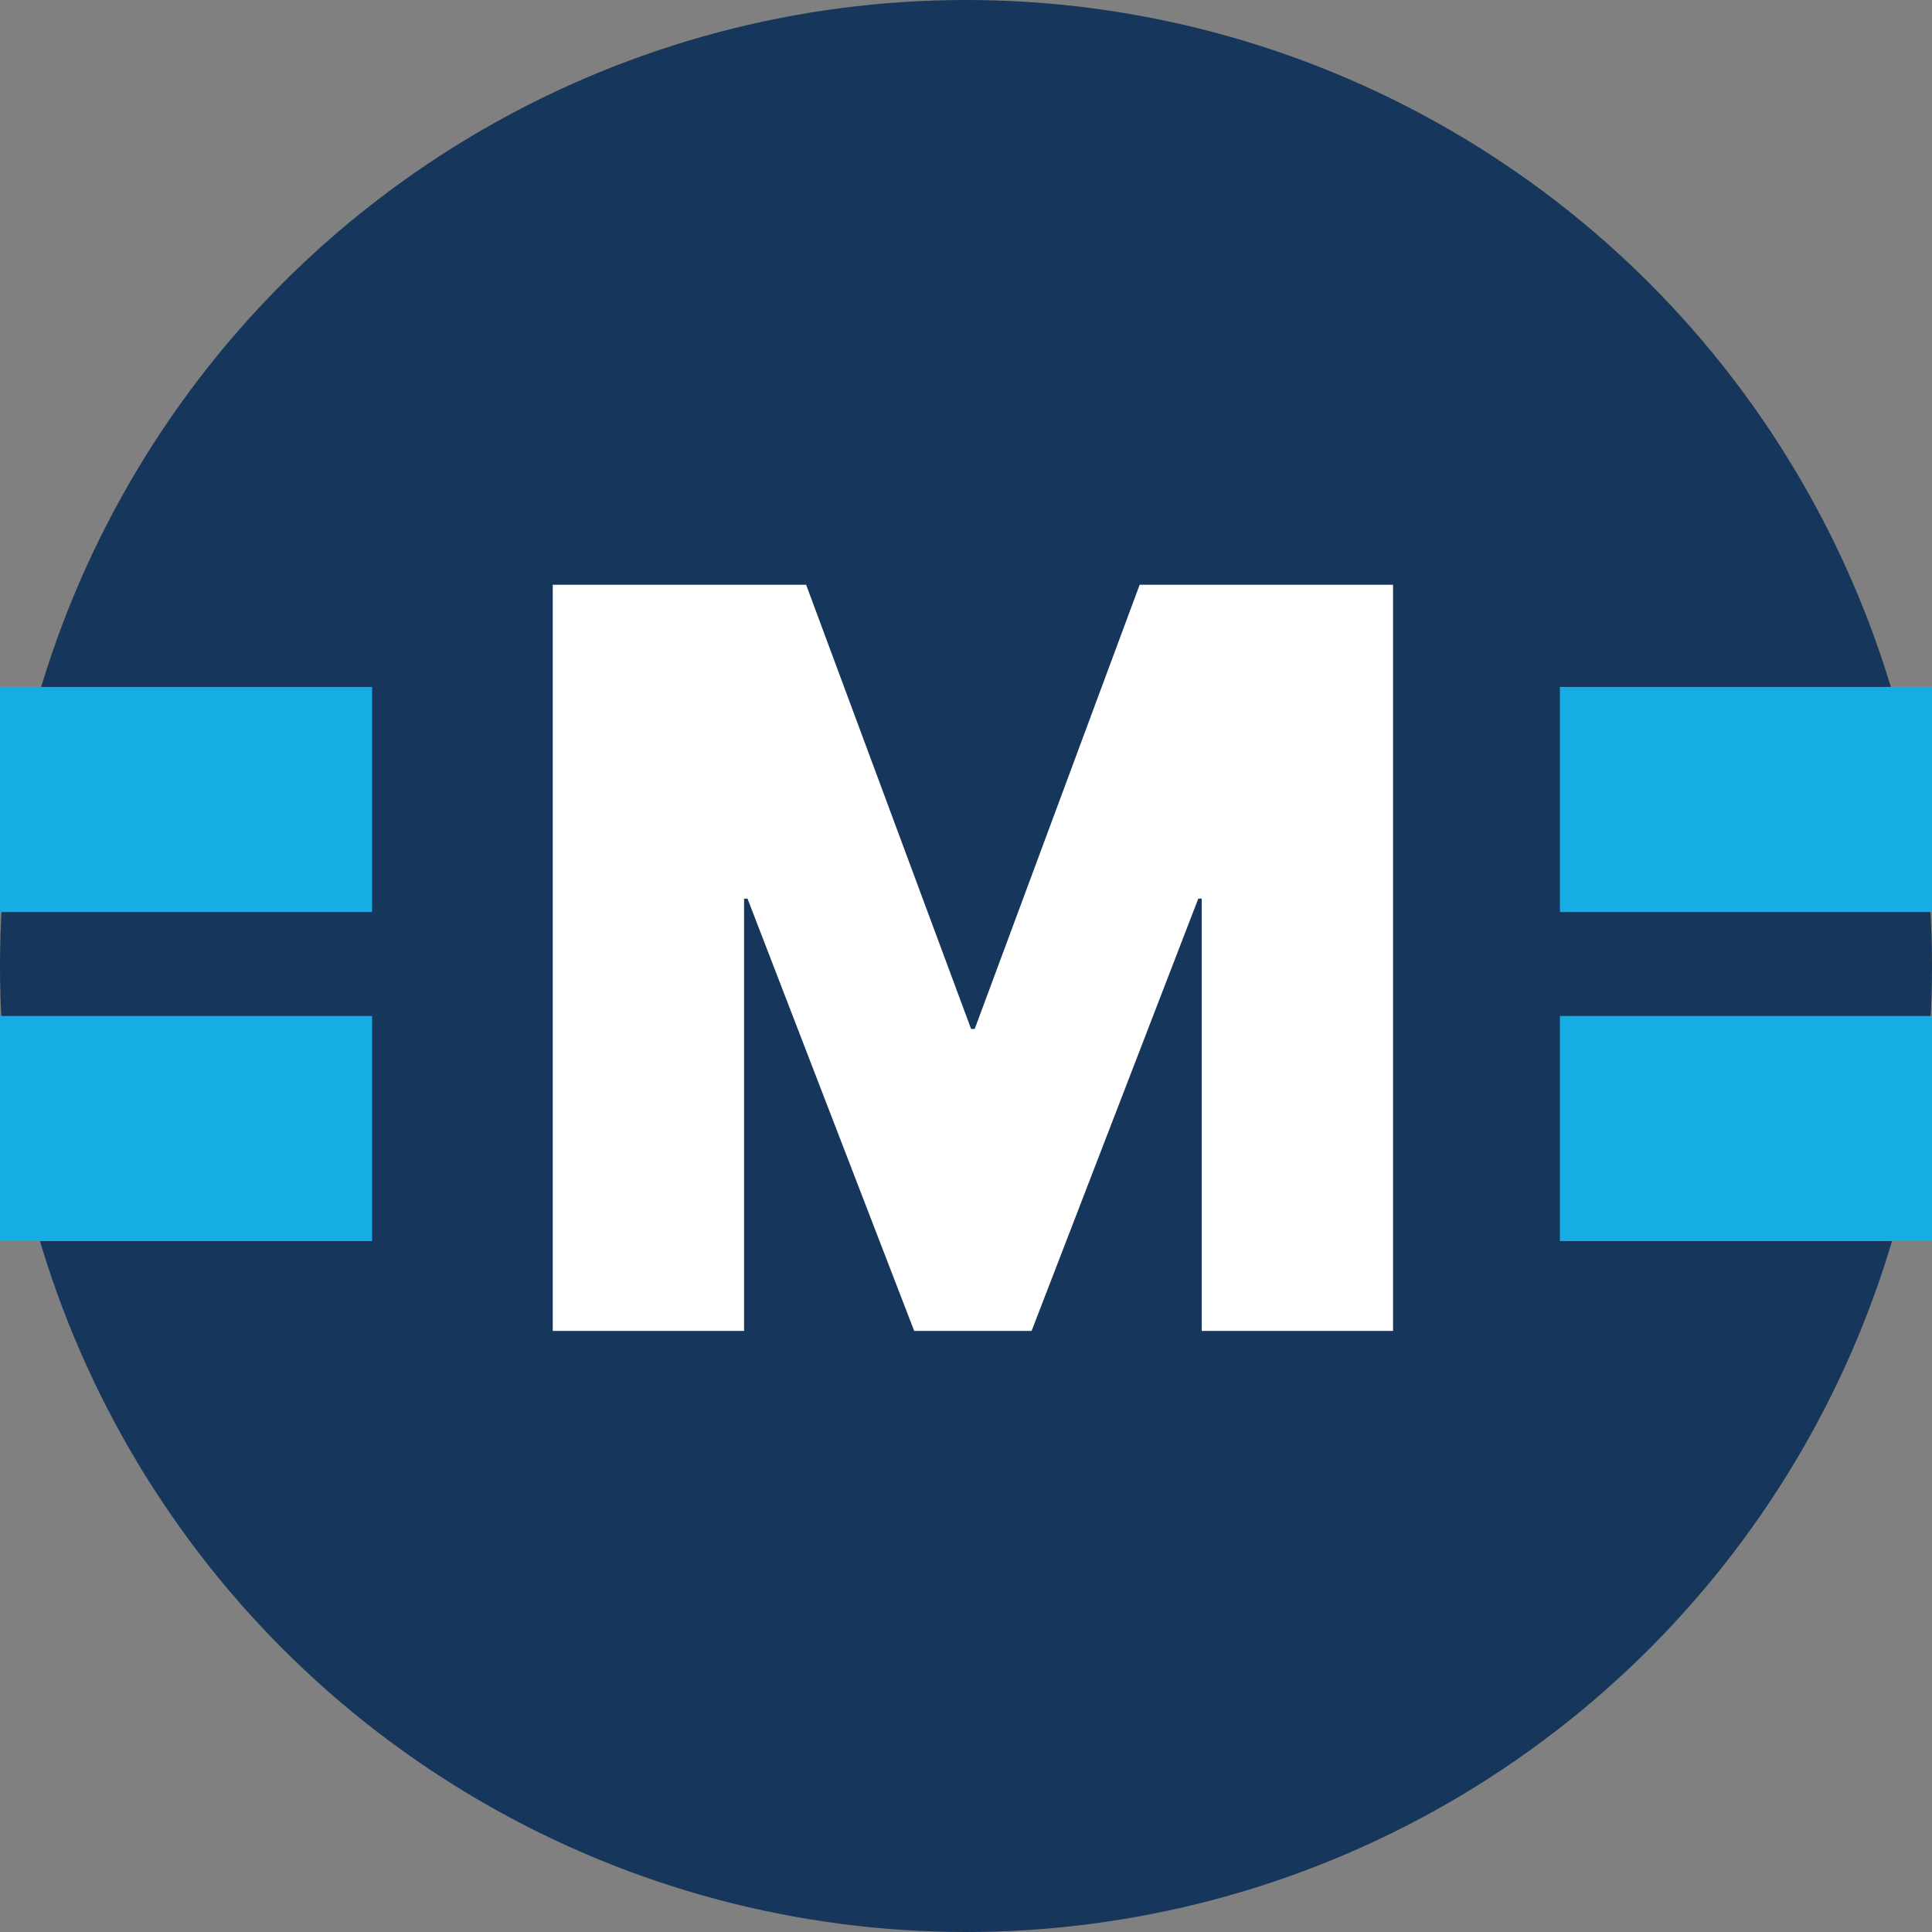
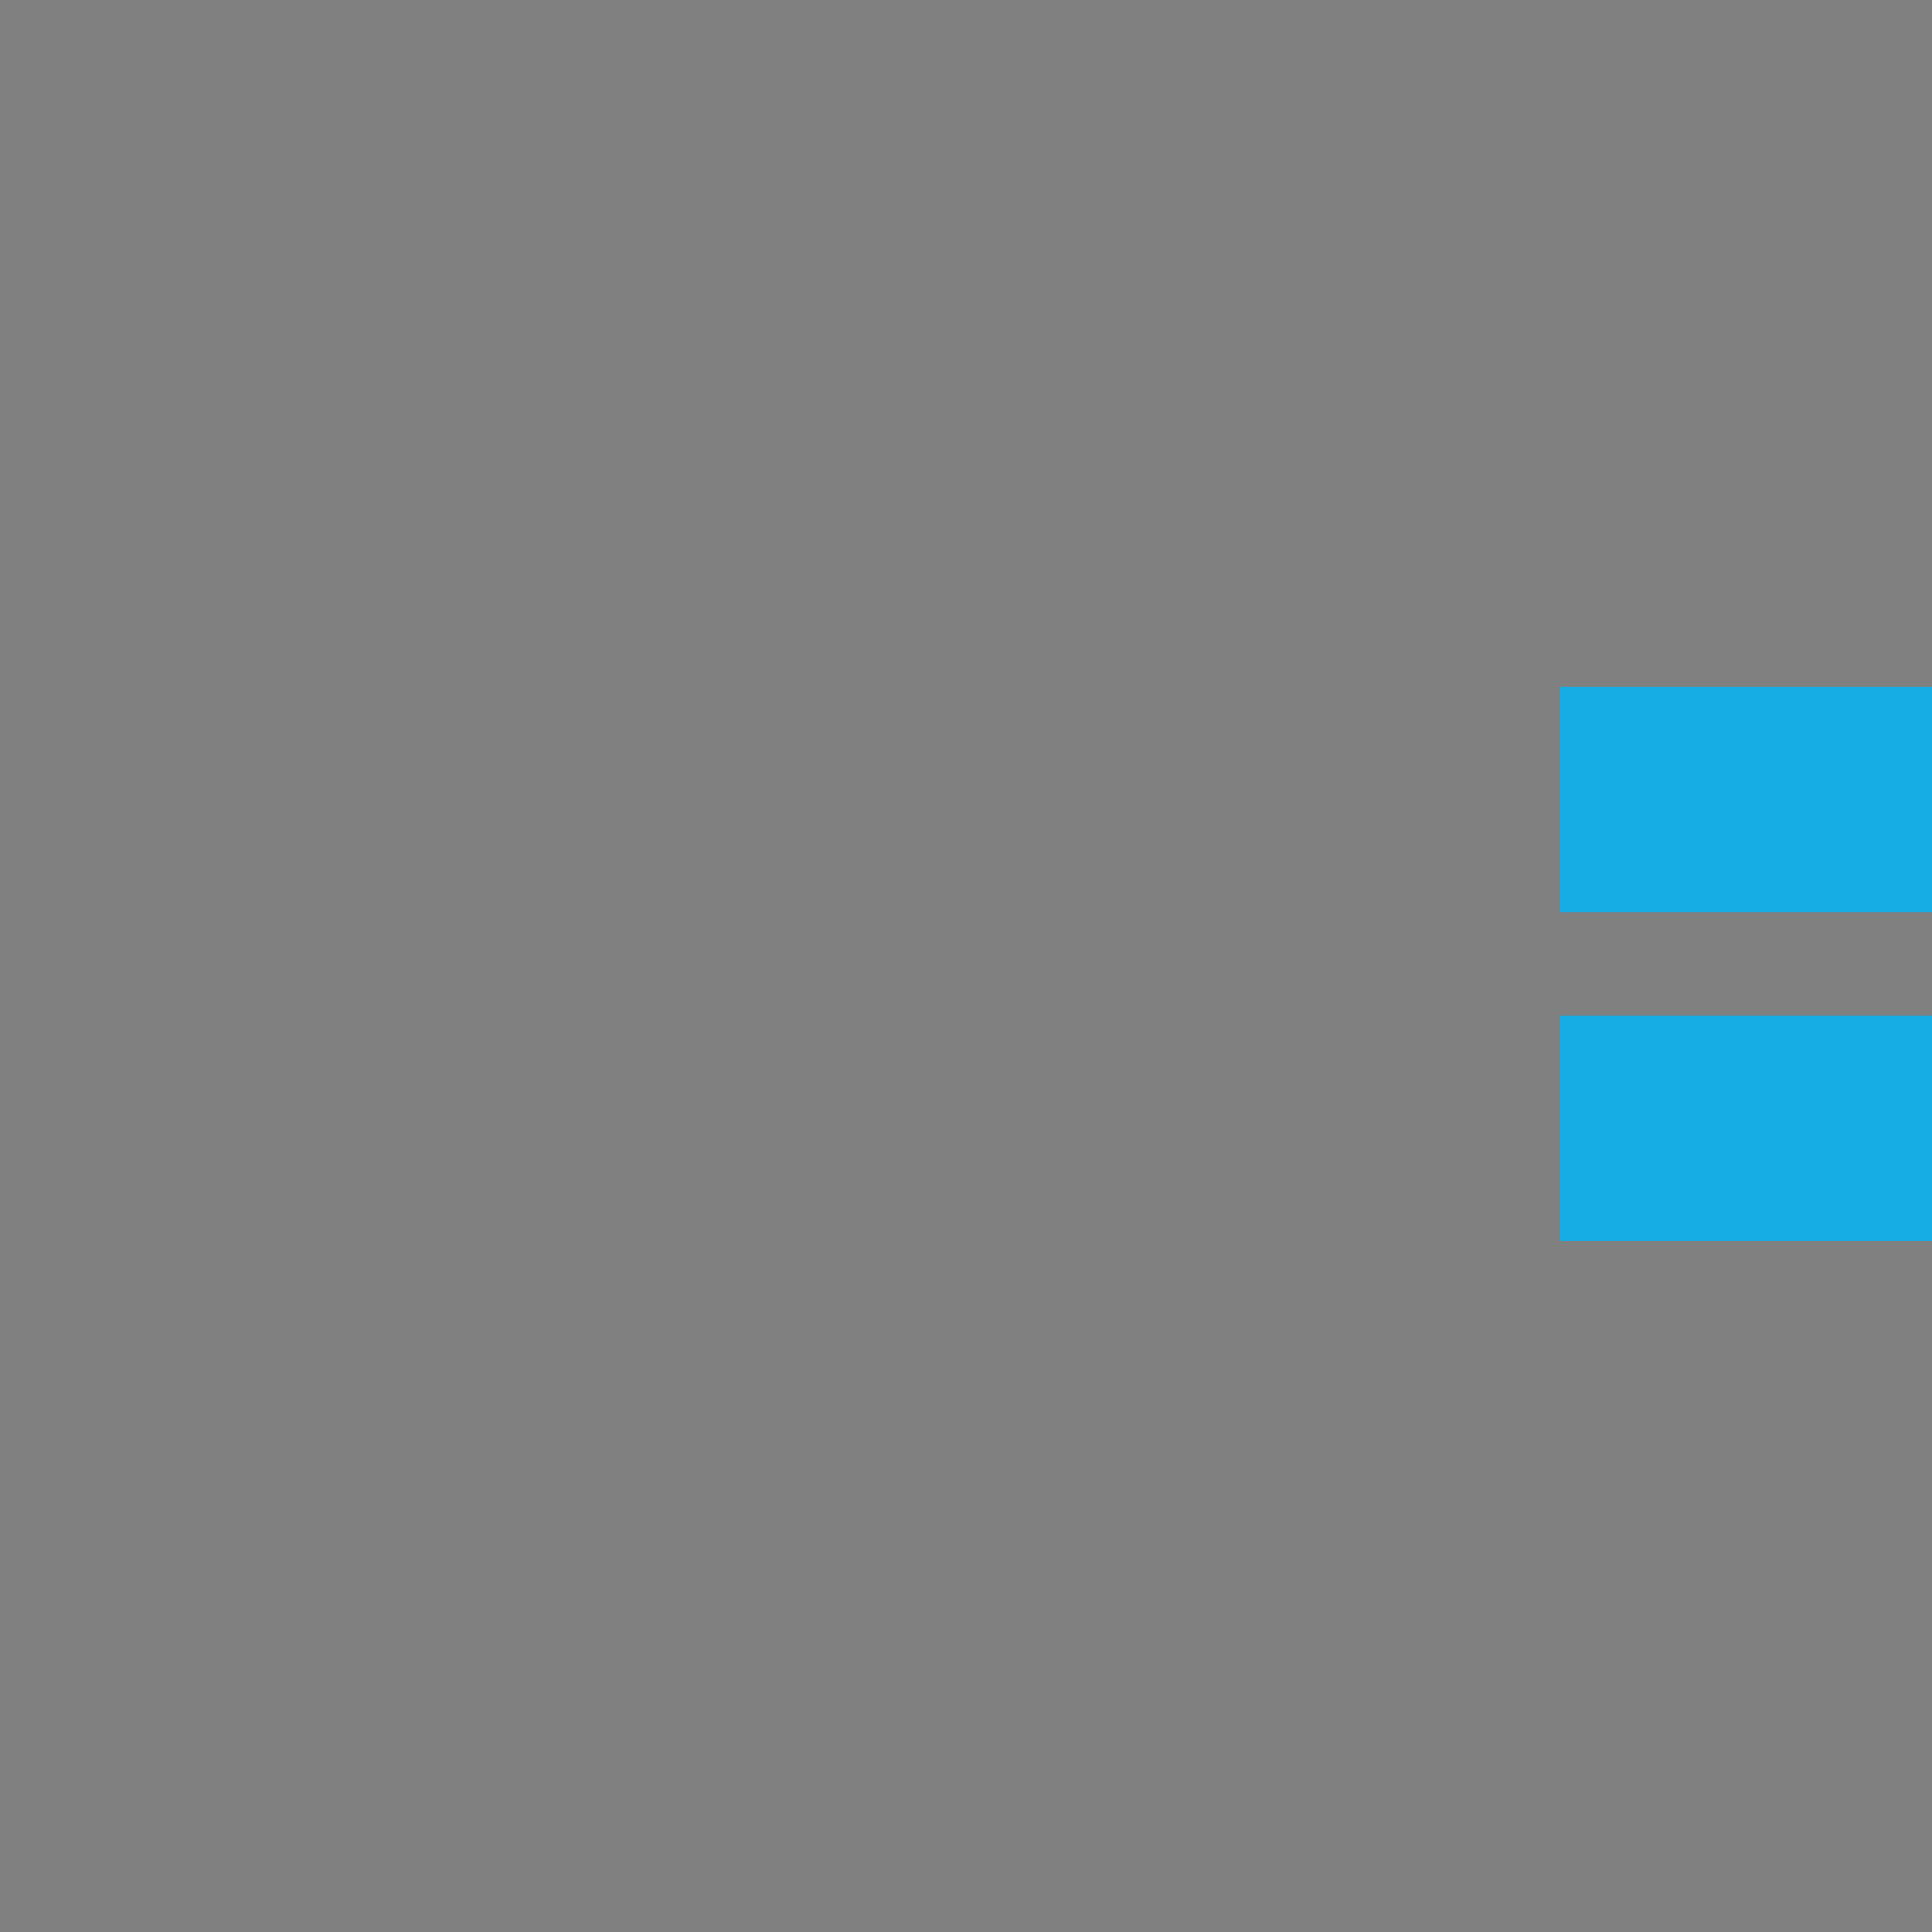
<svg xmlns="http://www.w3.org/2000/svg" version="1.1" width="135" height="135">
  <rect width="100%" height="100%" fill="#808080" stroke="none" />
  <svg width="135" height="135" viewBox="0 0 135 135" fill="none">
    <g clip-path="url(#clip0_39_12)">
-       <circle cx="67.5" cy="67.5" r="67.5" fill="#16365B" />
-       <path d="M38.624 93V40.86H56.329L67.856 71.898H68.108L79.635 40.86H97.34V93H83.971V62.793H76.853L91.631 42.306L72.083 93H63.881L44.333 42.306L59.111 62.793H51.993V93H38.624Z" fill="white" />
      <rect x="109" y="48" width="35" height="15.731" fill="#16ADE5" />
      <rect x="109" y="70.991" width="35" height="15.731" fill="#16ADE5" />
-       <rect x="-9" y="48" width="35" height="15.731" fill="#16ADE5" />
-       <rect x="-9" y="70.991" width="35" height="15.731" fill="#16ADE5" />
    </g>
    <defs>
      <clipPath id="SvgjsClipPath1001">
-         <rect width="135" height="135" rx="67.5" fill="white" />
-       </clipPath>
+         </clipPath>
    </defs>
  </svg>
  <style>@media (prefers-color-scheme: light) { :root { filter: none; } }
@media (prefers-color-scheme: dark) { :root { filter: none; } }
</style>
</svg>